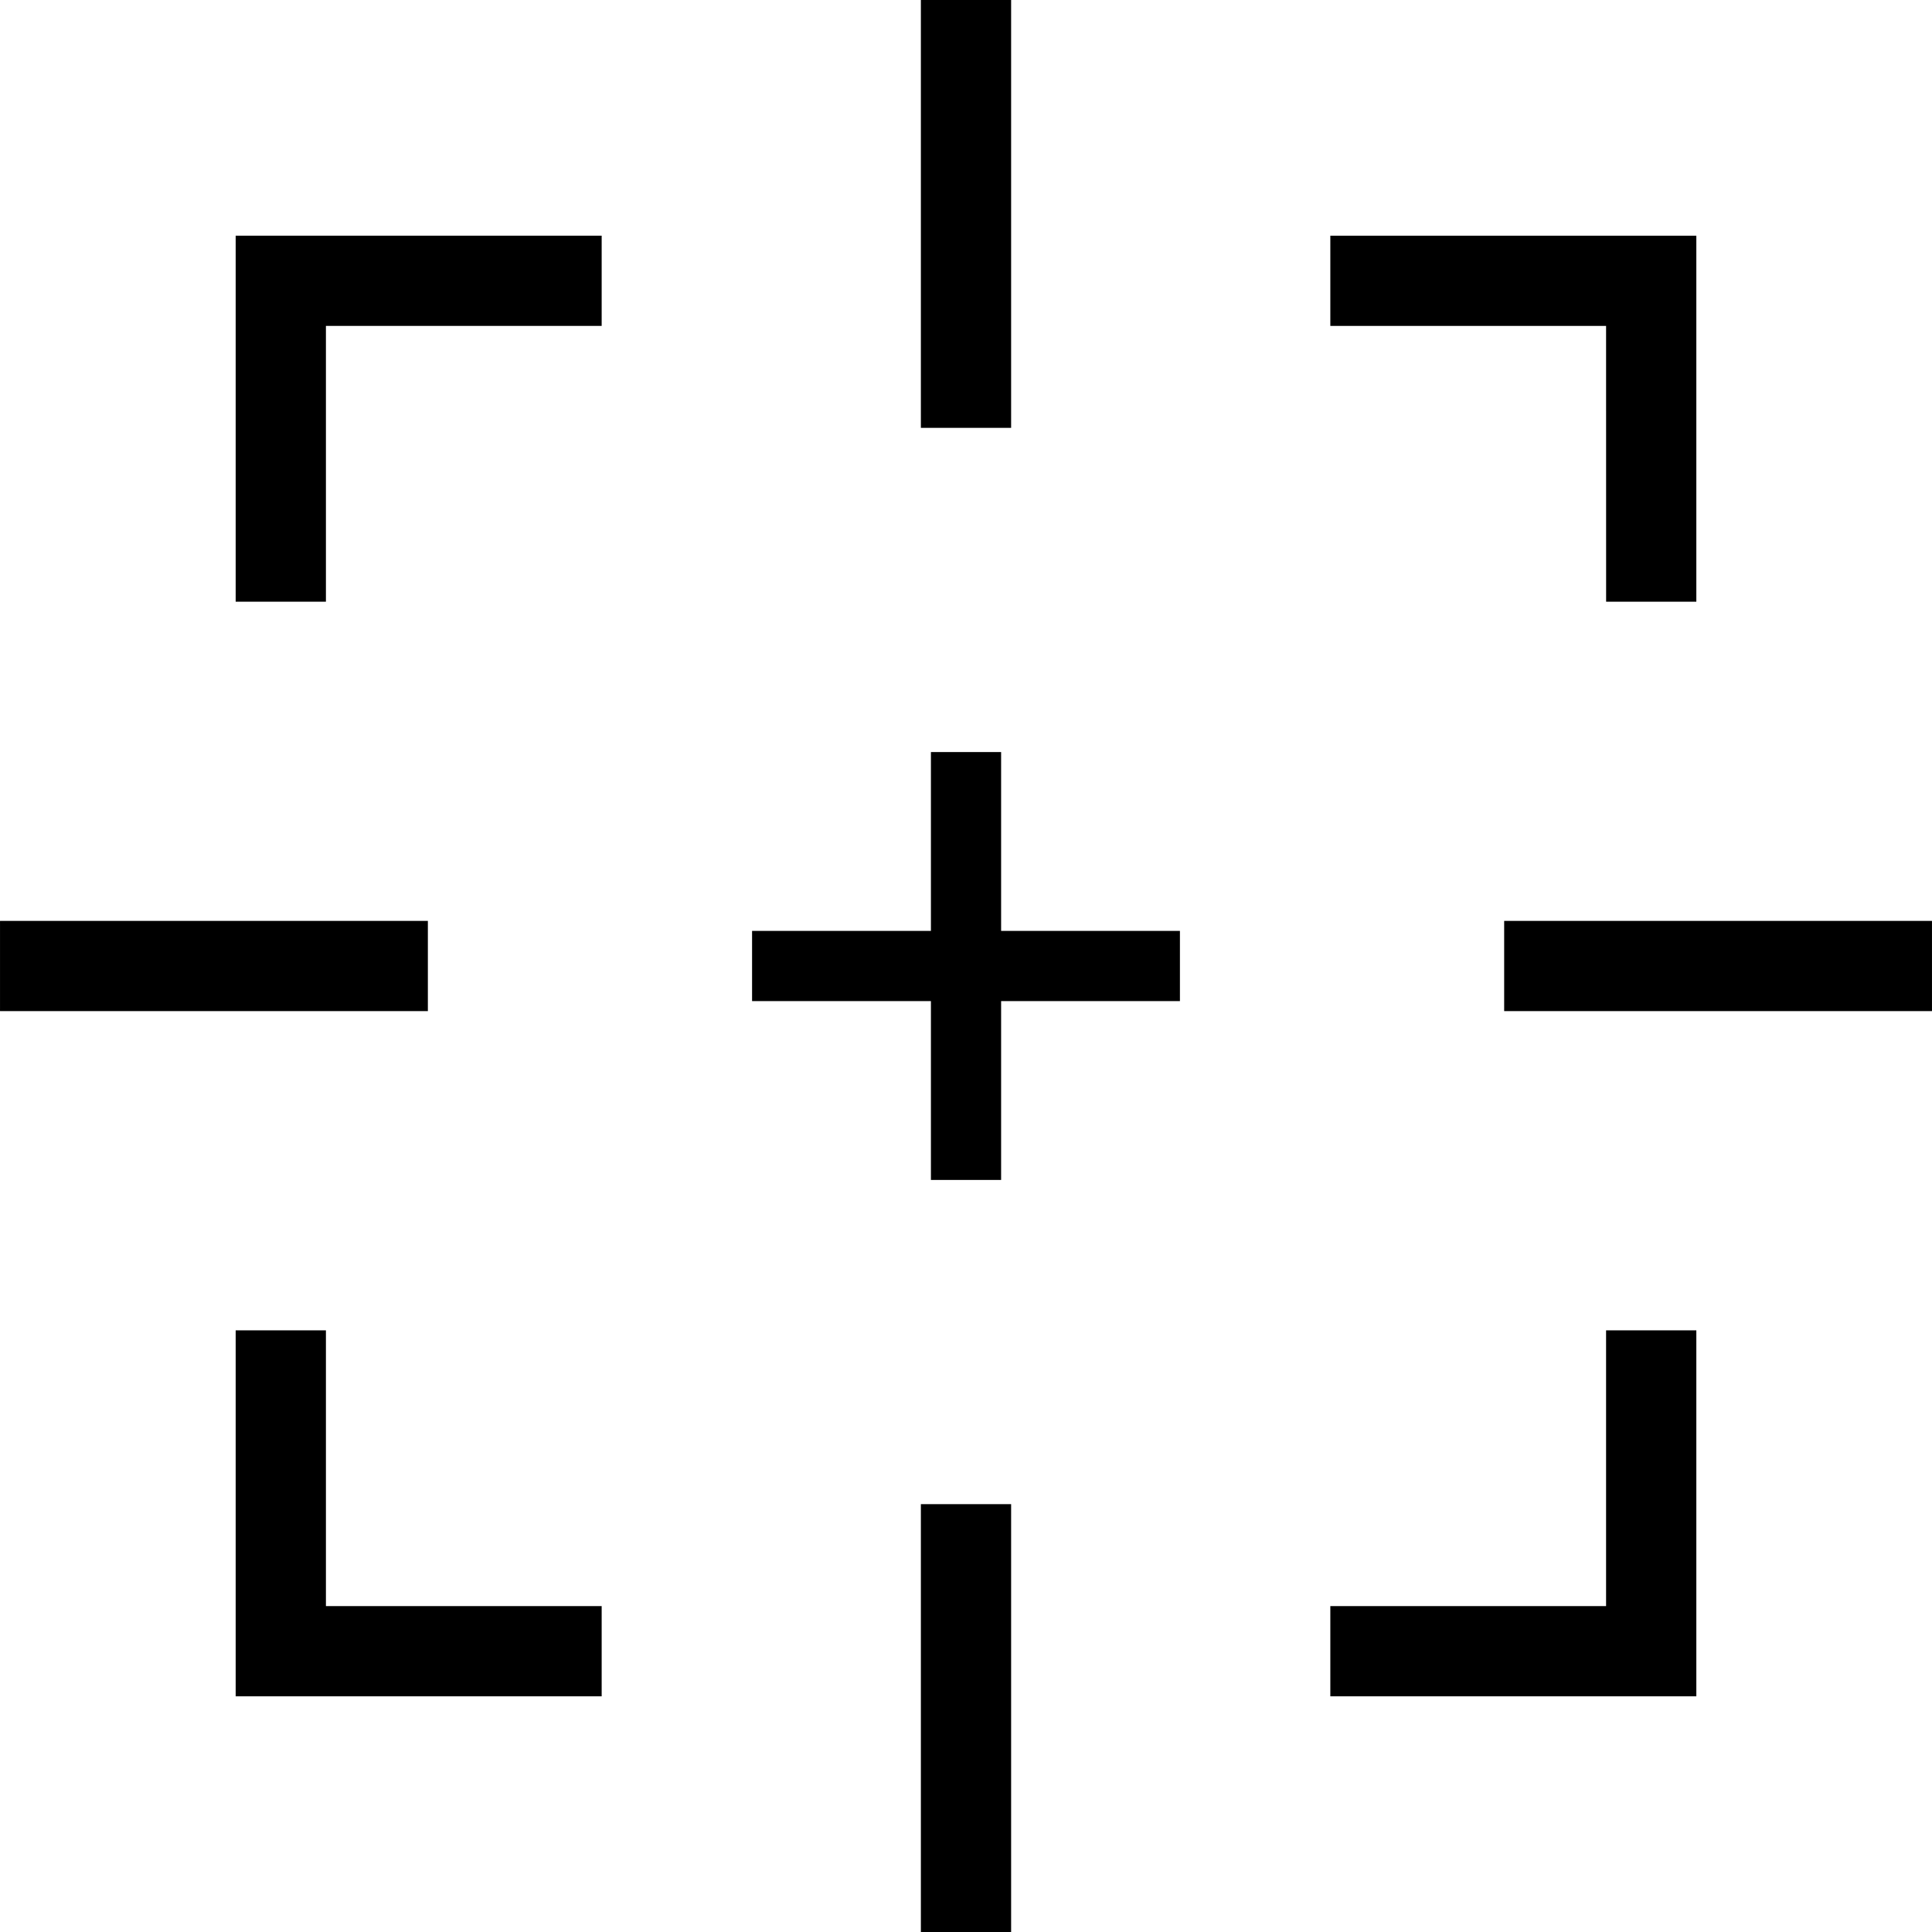
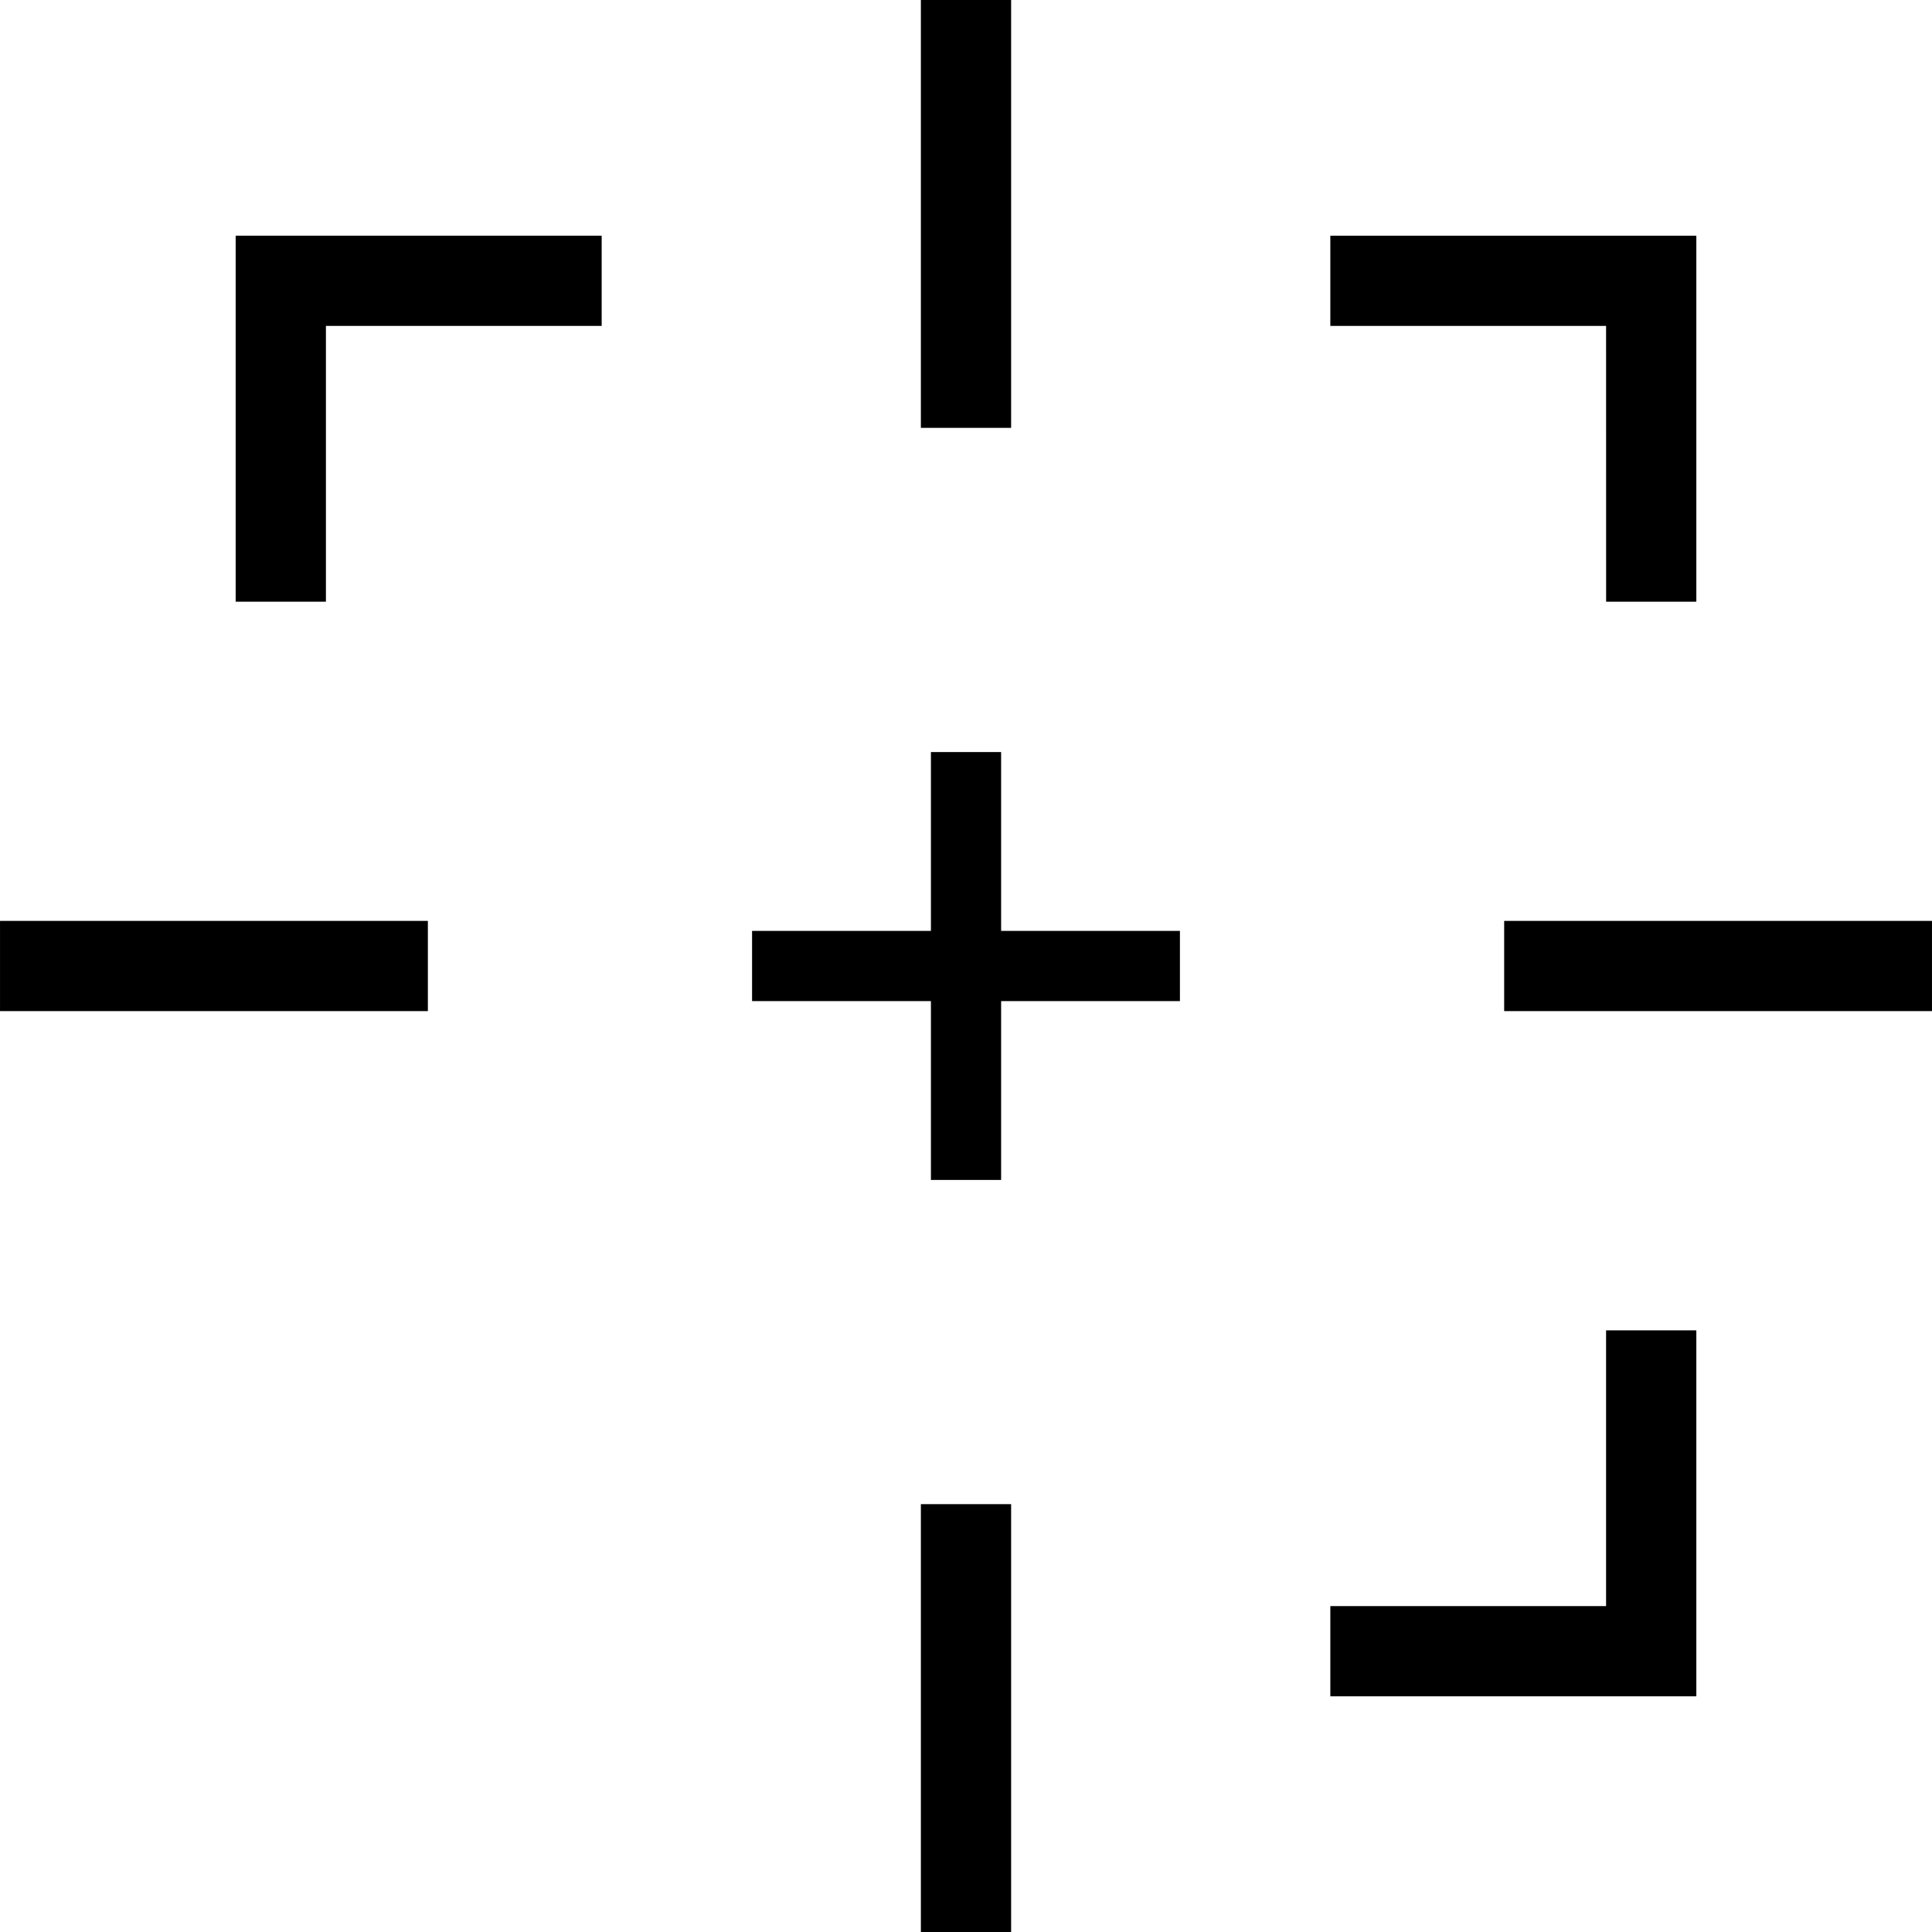
<svg xmlns="http://www.w3.org/2000/svg" version="1.1" id="_x32_" viewBox="0 0 512 512" xml:space="preserve">
  <style type="text/css">
	.st0{fill:#000000;}
</style>
  <g>
    <polygon class="st0" points="62.455,159.454 86.372,159.454 86.372,86.367 159.449,86.367 159.449,62.459 62.455,62.459  " />
    <polygon class="st0" points="425.638,159.454 449.546,159.454 449.546,62.459 352.551,62.459 352.551,86.367 425.628,86.367  " />
    <polygon class="st0" points="425.628,425.633 352.551,425.633 352.551,449.541 449.546,449.541 449.546,352.556 425.628,352.556     " />
-     <polygon class="st0" points="86.372,352.556 62.455,352.556 62.455,449.541 159.449,449.541 159.449,425.633 86.372,425.633  " />
    <rect x="244.041" class="st0" width="23.917" height="113.385" />
    <rect x="244.041" y="398.615" class="st0" width="23.917" height="113.385" />
    <rect x="398.62" y="244.046" class="st0" width="113.375" height="23.909" />
    <rect x="0.005" y="244.046" class="st0" width="113.384" height="23.909" />
    <polygon class="st0" points="265.306,199.303 246.703,199.303 246.703,246.698 199.308,246.698 199.308,265.302 246.703,265.302    246.703,312.697 265.306,312.697 265.306,265.302 312.692,265.302 312.692,246.698 265.306,246.698  " />
  </g>
</svg>